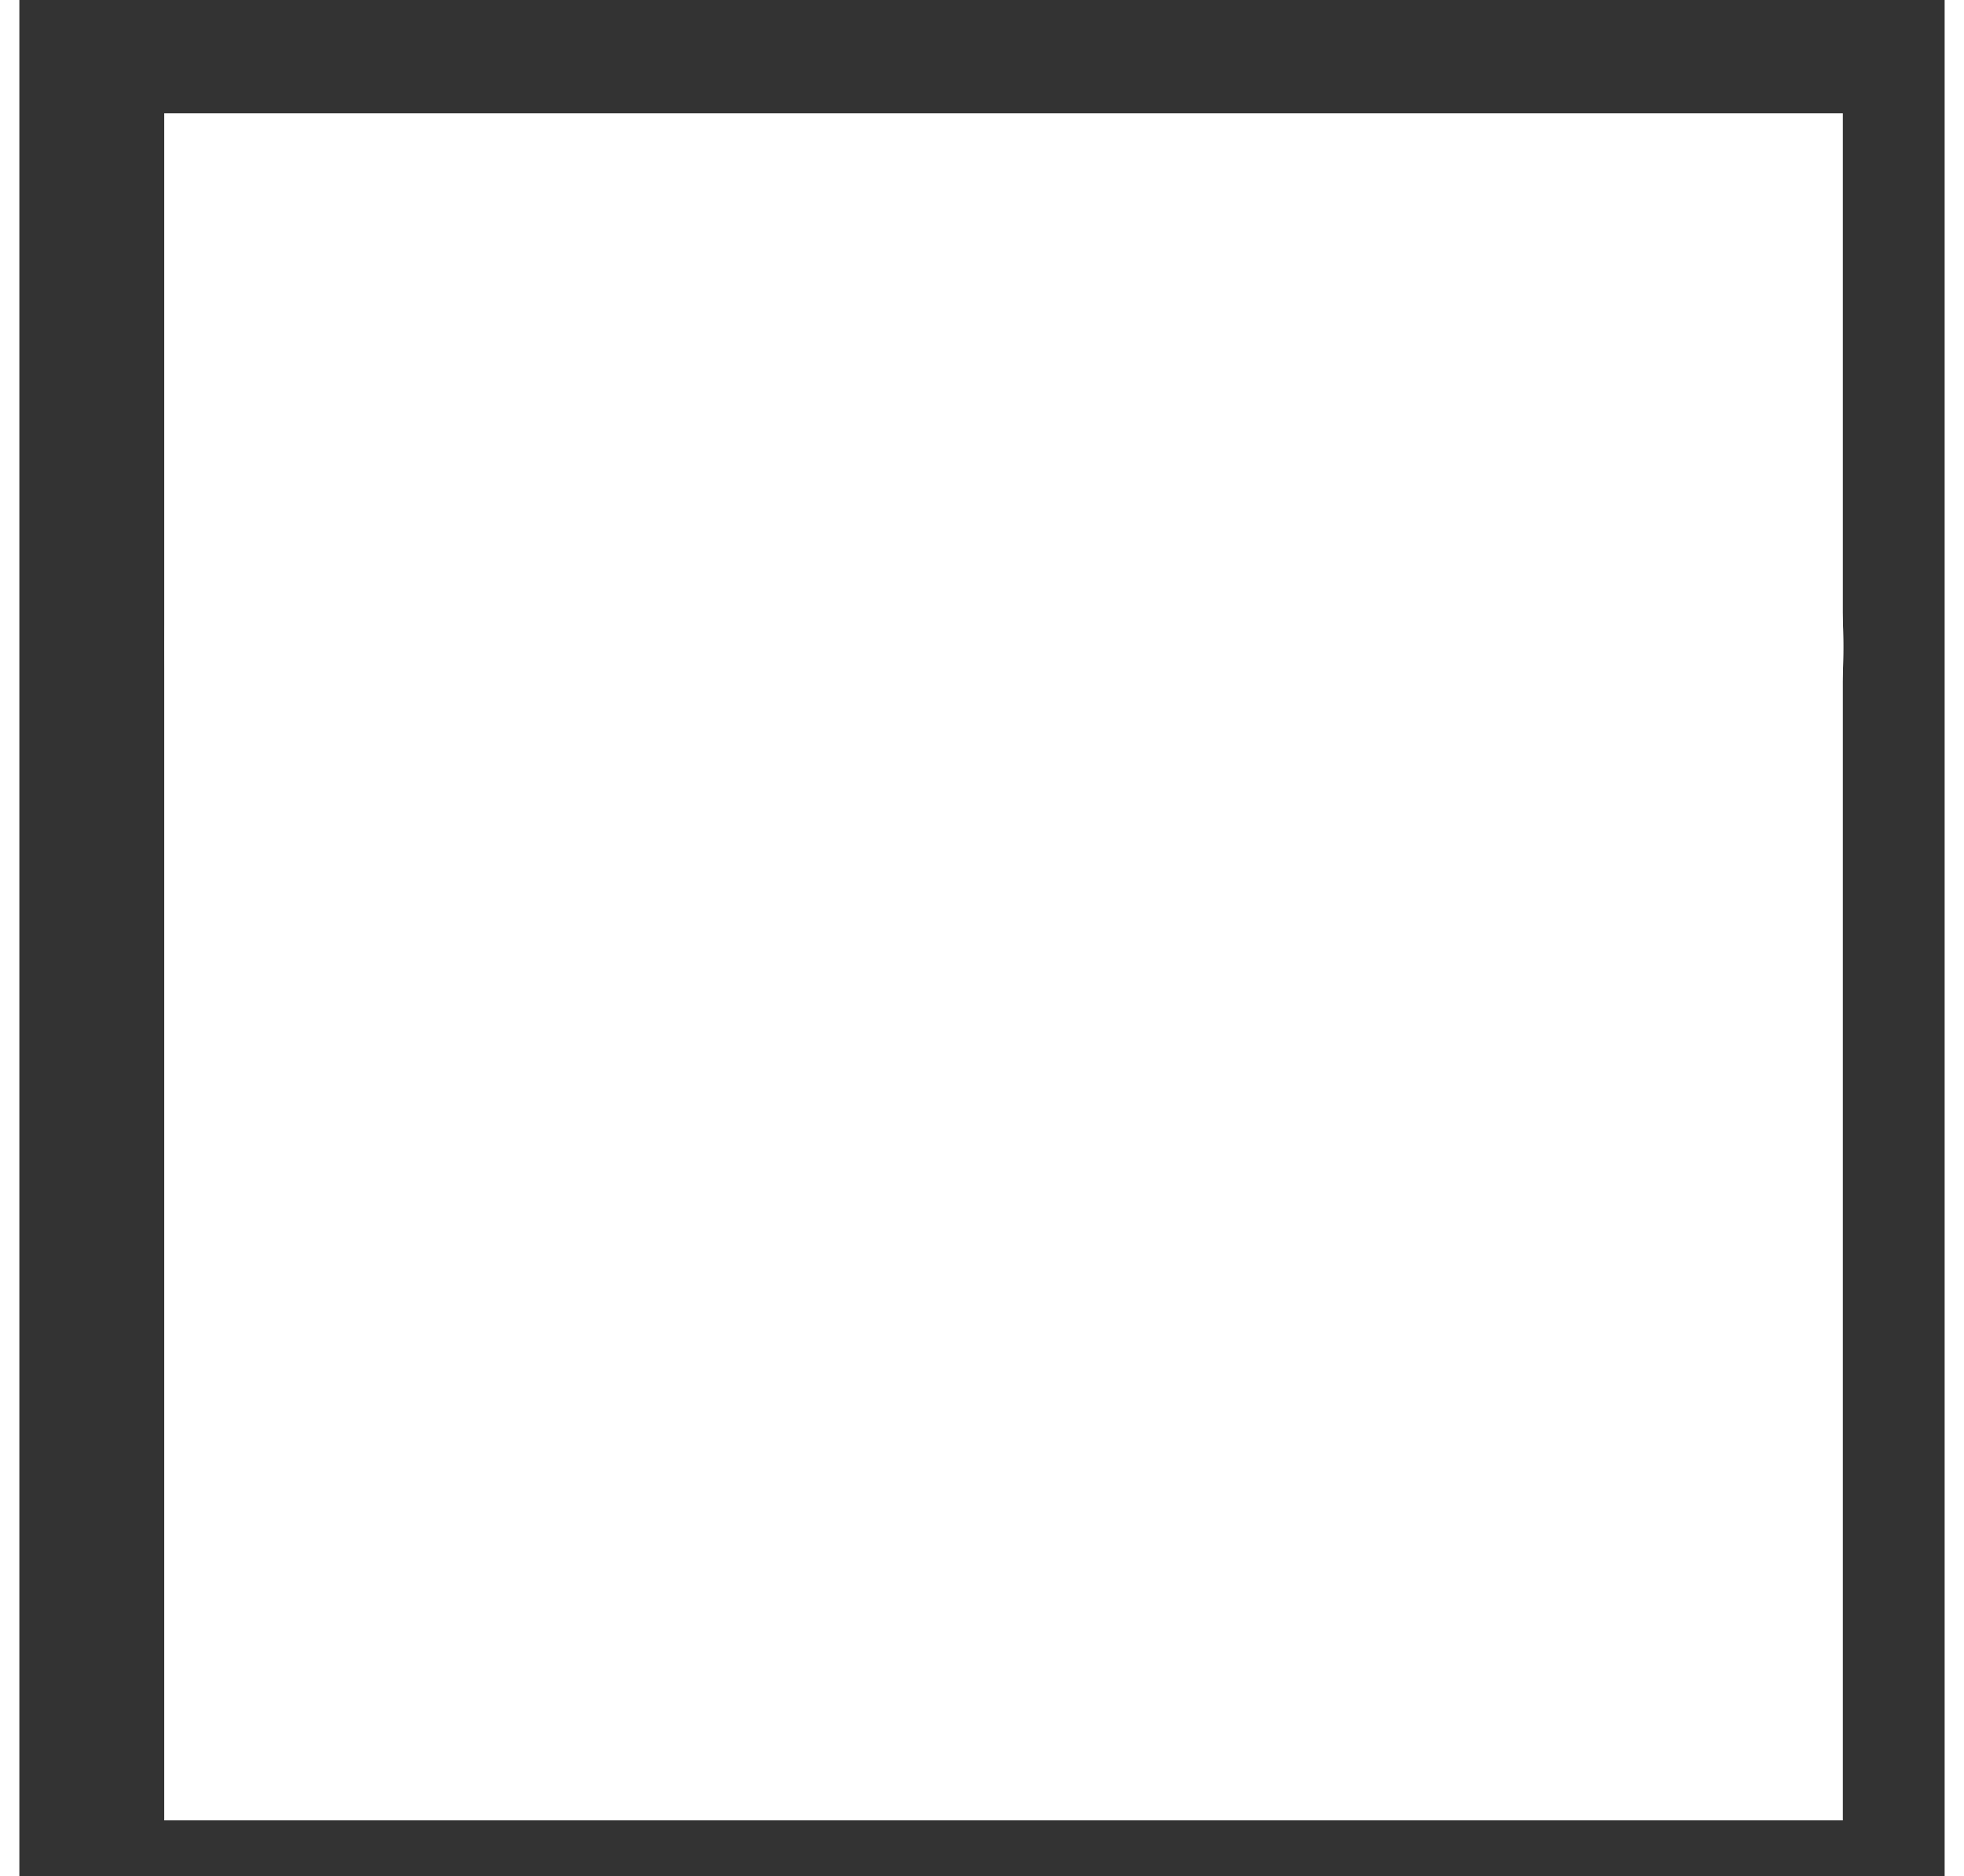
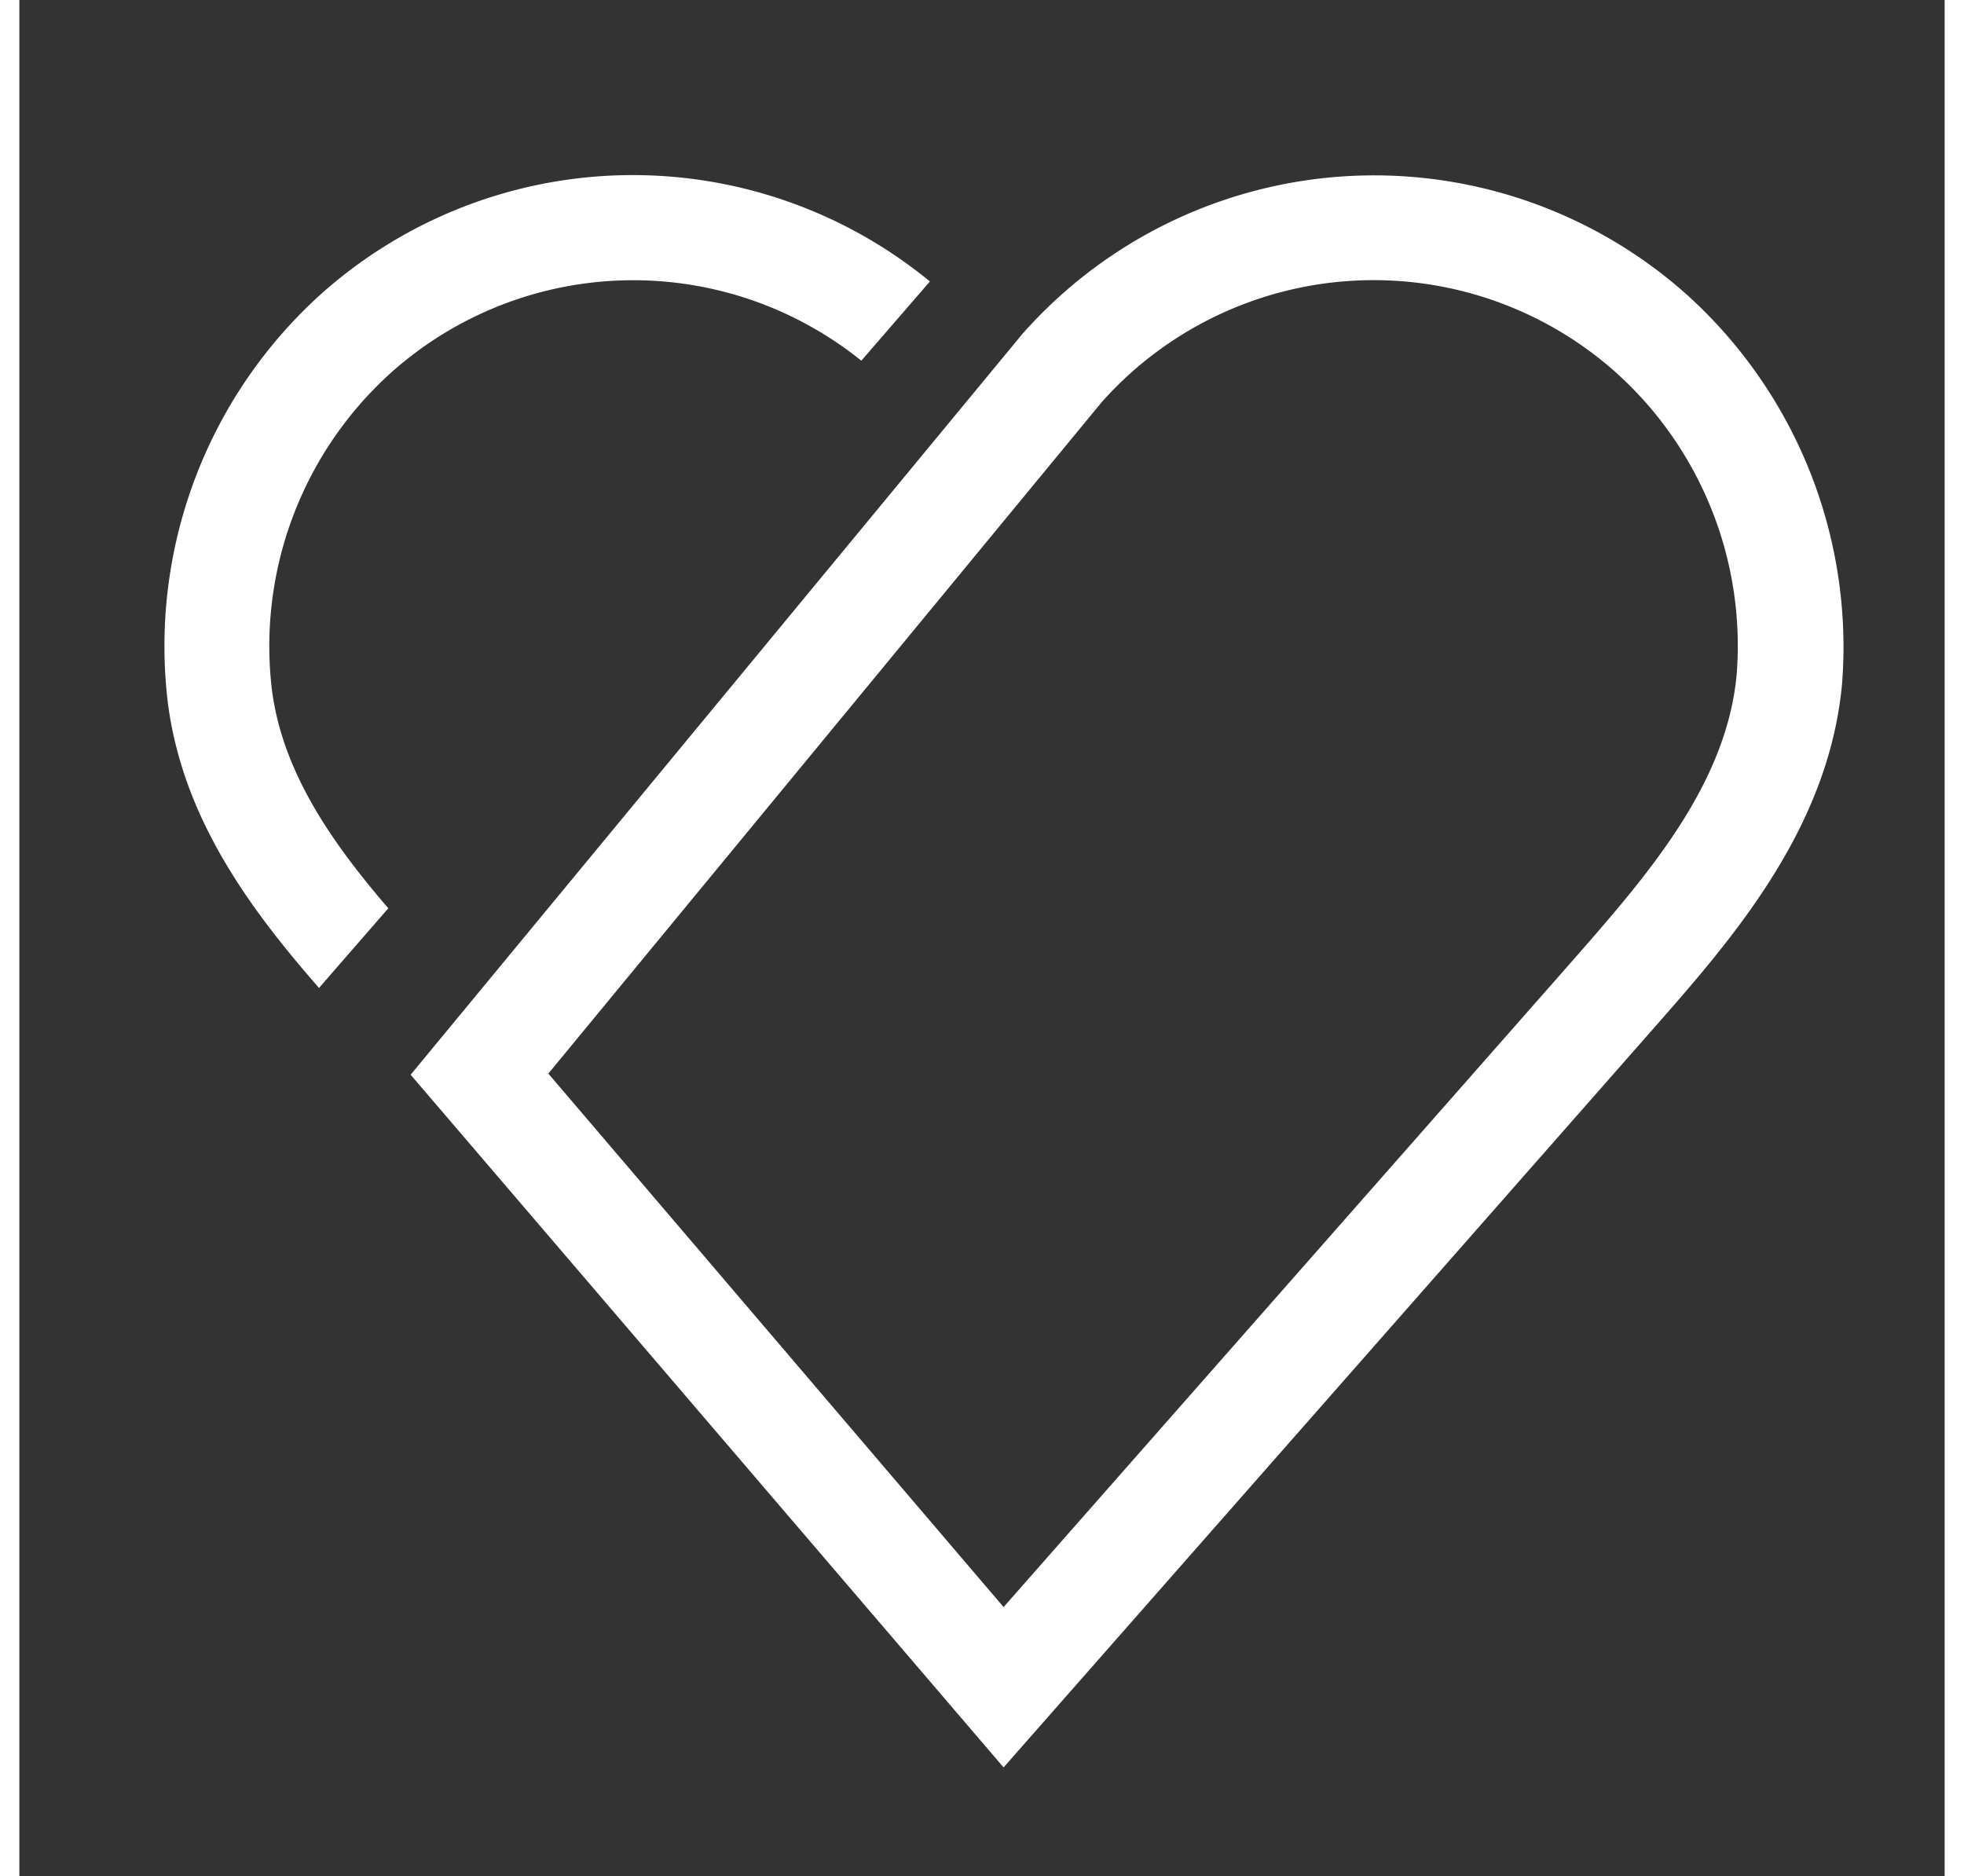
<svg xmlns="http://www.w3.org/2000/svg" xmlns:ns1="http://sodipodi.sourceforge.net/DTD/sodipodi-0.dtd" xmlns:ns2="http://www.inkscape.org/namespaces/inkscape" height="2388" viewBox="-2.502 0 123.152 120" width="2500" version="1.1" id="svg10" ns1:docname="elastic-heartbeat.svg" ns2:version="1.1.1 (3bf5ae0d25, 2021-09-20)">
  <rect x="-2.502" y="0" width="123.152" height="120" fill="#333333" stroke="none" />
  <defs id="defs14" />
  <ns1:namedview id="namedview12" pagecolor="#ffffff" bordercolor="#666666" borderopacity="1.0" ns2:pageshadow="2" ns2:pageopacity="0.0" ns2:pagecheckerboard="0" showgrid="false" ns2:zoom="0.31197655" ns2:cx="1248.4913" ns2:cy="1194" ns2:window-width="1920" ns2:window-height="1129" ns2:window-x="3832" ns2:window-y="381" ns2:window-maximized="1" ns2:current-layer="svg10" />
-   <path d="M 6.765,7.248 H 114.138 V 116.441 H 6.765 Z" fill="none" id="path2" style="stroke-width:0.91;fill:#ffffff" />
  <g fill-rule="evenodd" id="g8" transform="matrix(0.91,0,0,0.91,6.765,7.248)" style="fill:#ffffff">
    <path d="M 15.75,55.88 C 11.75,51.23 8.32,46.3 7.57,40.53 A 25.87,25.87 0 0 1 16,18.18 25.55,25.55 0 0 1 49,17.39 l 4.82,-5.57 A 32.9,32.9 0 0 0 11.06,12.67 33.32,33.32 0 0 0 0.26,41.48 c 1.06,8.11 5.78,14.46 10.62,20 z" fill="#00bfb3" id="path4" style="fill:#ffffff" />
    <path d="M 27,67.5 59,105 99.1,59.44 c 5,-5.72 10.72,-12.19 11.43,-20 A 25.82,25.82 0 0 0 102,18.18 25.59,25.59 0 0 0 65.9,20.3 Z m 32,48.77 -41.68,-48.69 43,-52.07 a 33,33 0 0 1 46.62,-2.84 33.35,33.35 0 0 1 11,27.4 c -0.93,10.24 -7.76,18 -13.24,24.24 z" fill="#535966" id="path6" style="fill:#ffffff" />
  </g>
</svg>